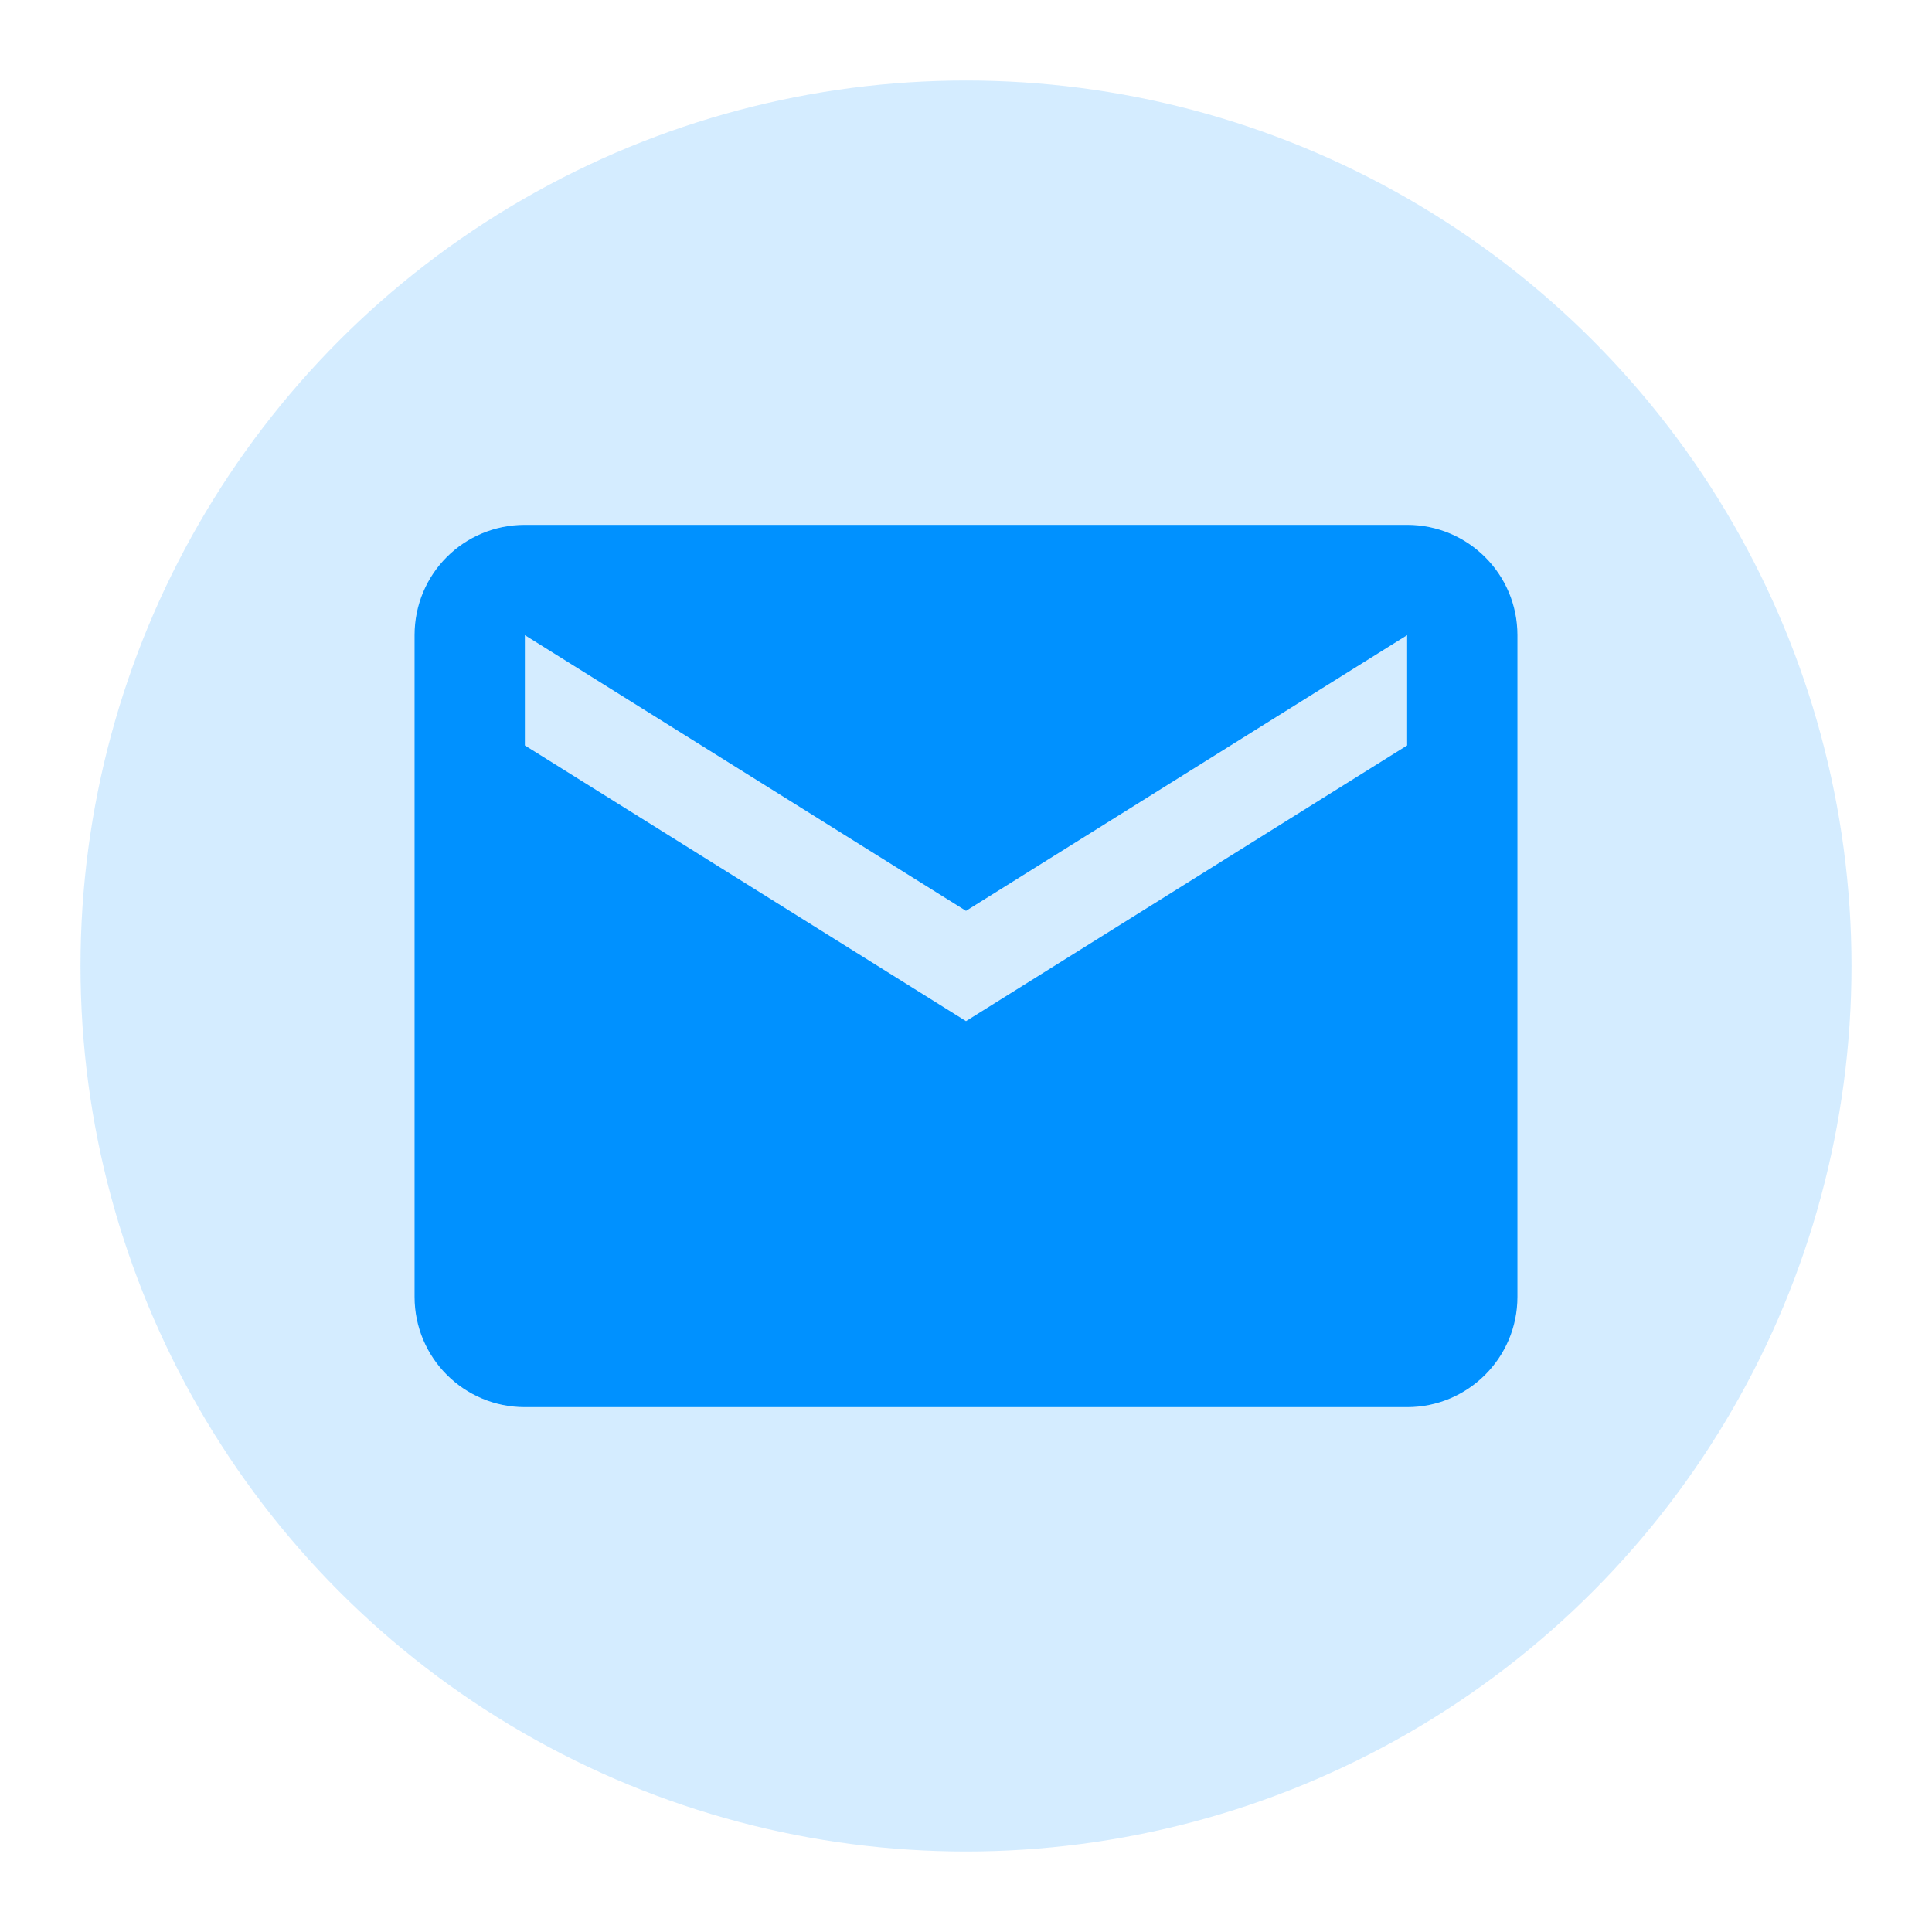
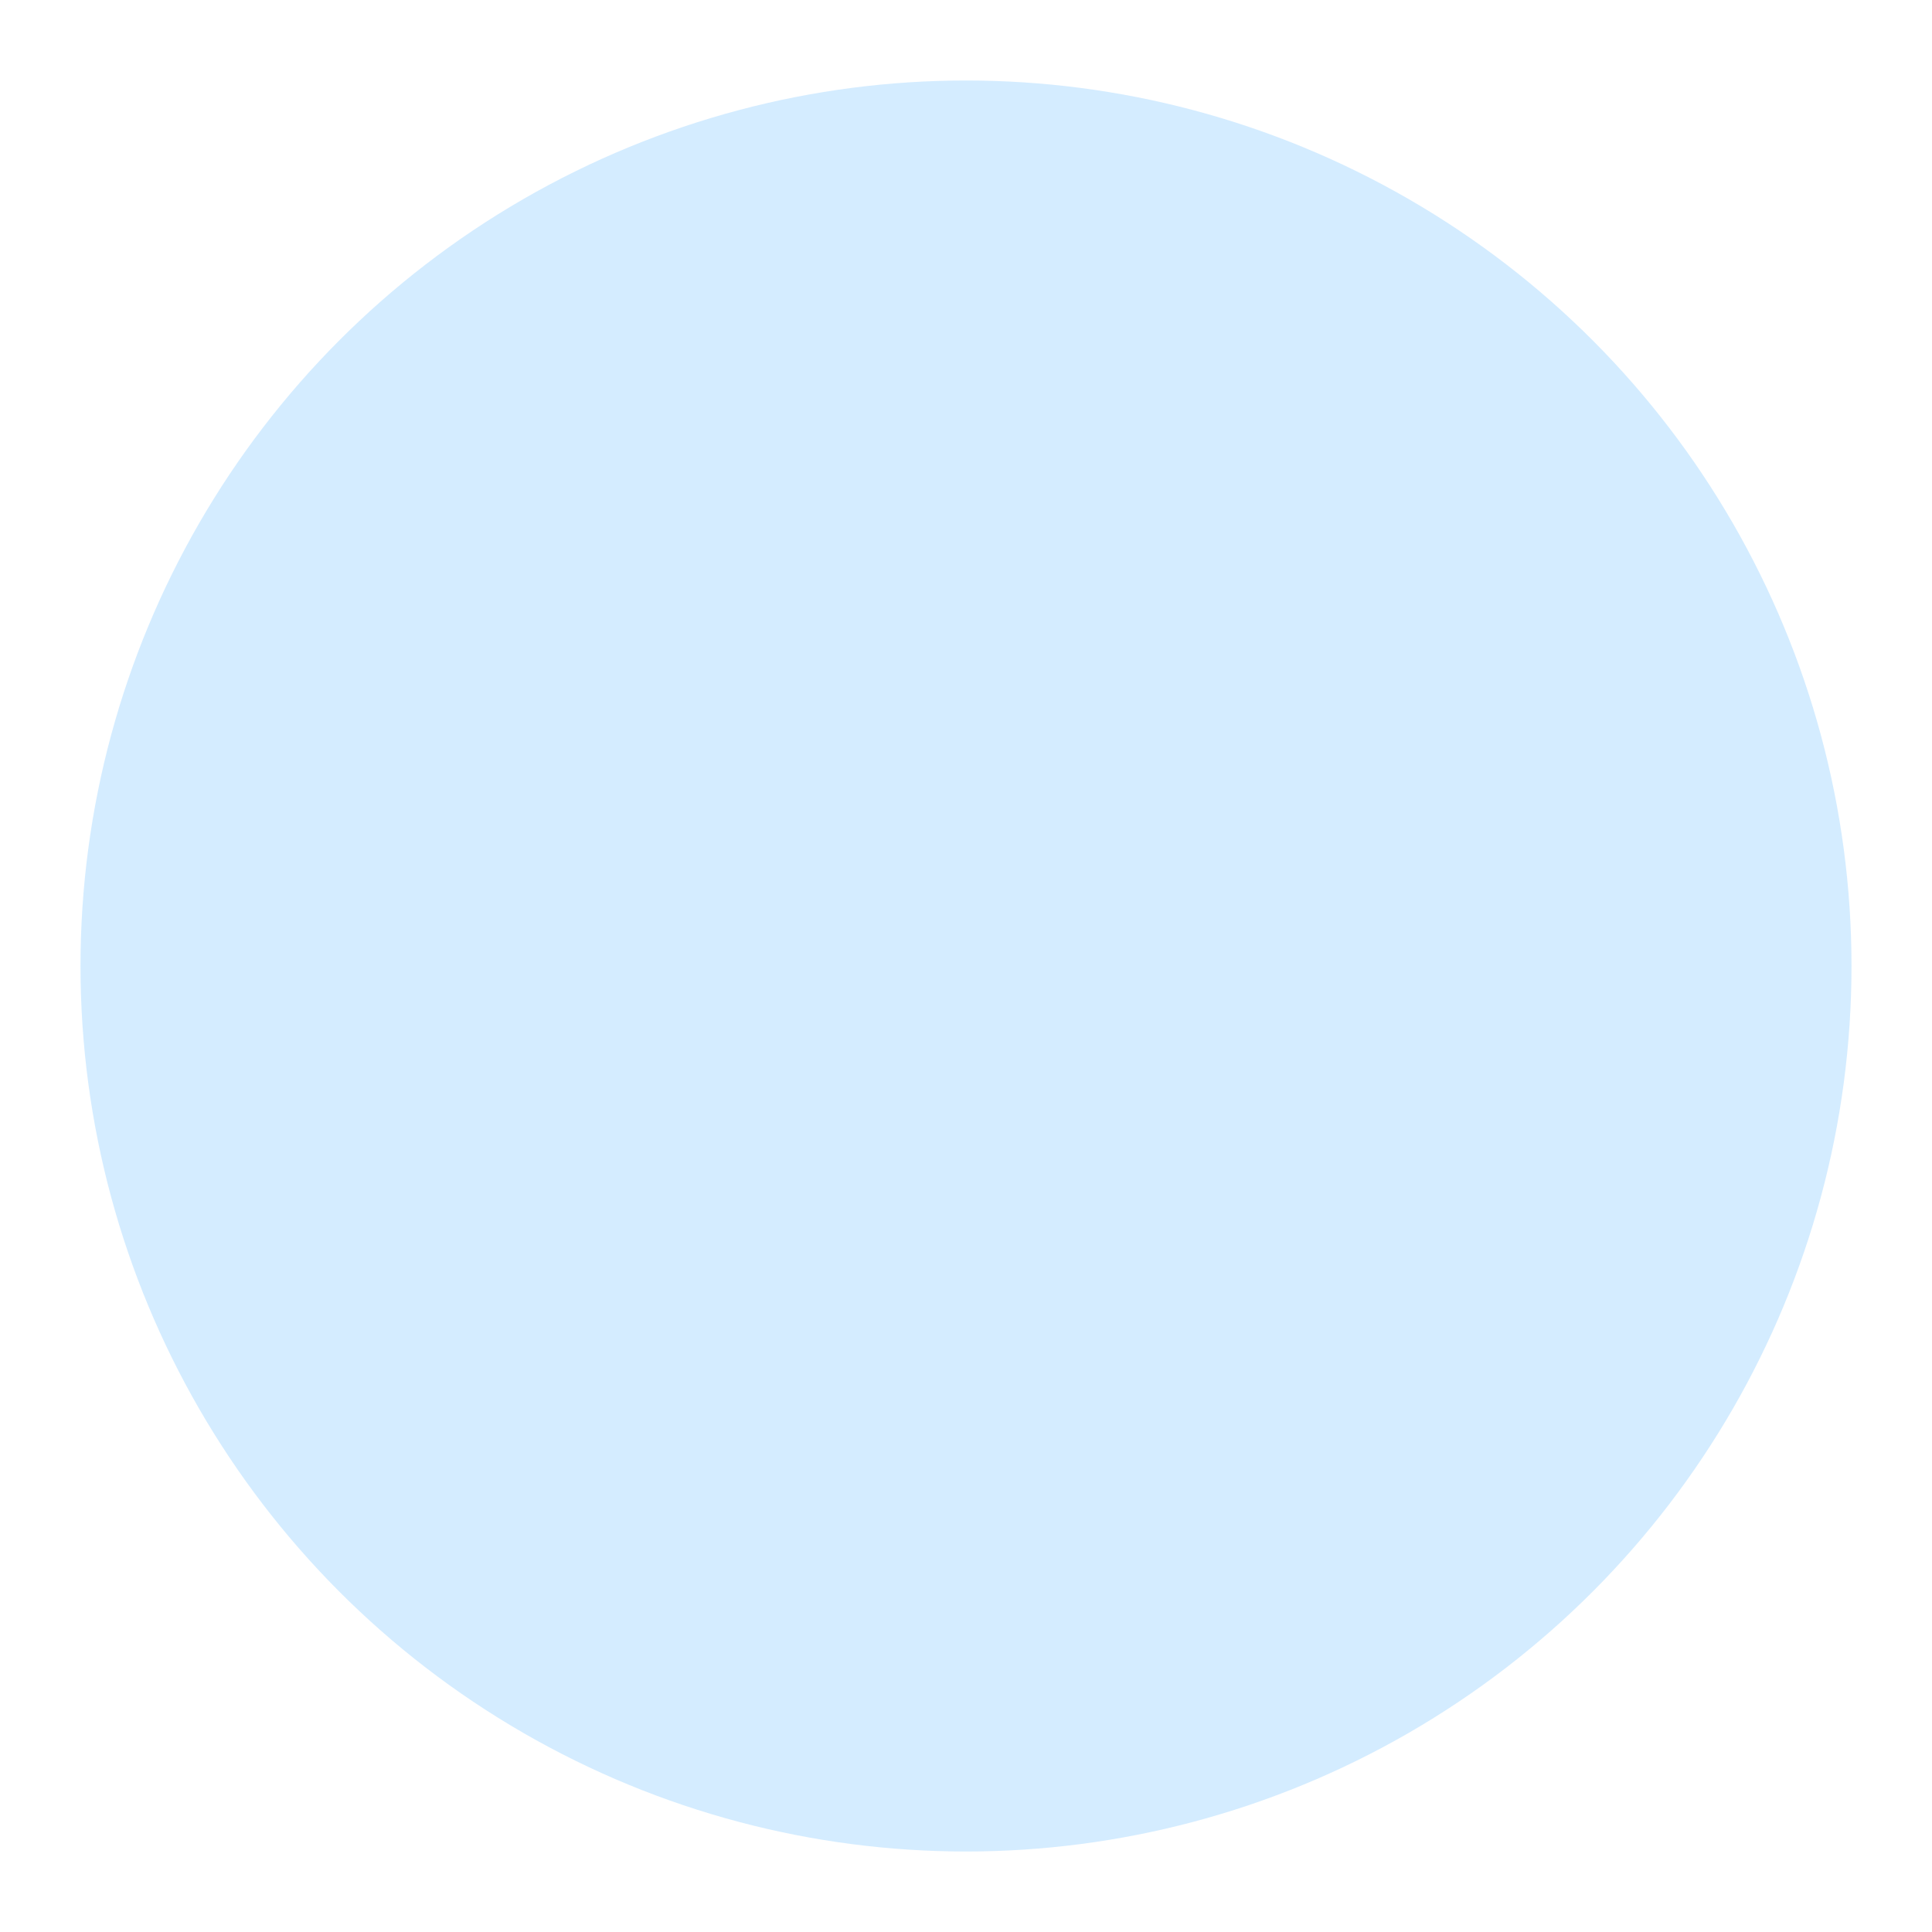
<svg xmlns="http://www.w3.org/2000/svg" viewBox="0 0 24 24">
  <defs>
-     <path id="path-0" style="fill: none;" d="M 60.674 246.067 C 235.698 268.863 308.678 282.022 380.899 282.022 C 397.036 279.954 403.912 270.787 407.865 270.787 L 407.865 271.91 C 408.457 272.502 408.397 273.565 408.989 274.157" />
-     <path id="path-1" style="fill: none;" d="M 60.674 246.067 C 235.698 268.863 308.678 282.022 380.899 282.022 C 397.036 279.954 403.912 270.787 407.865 270.787 L 407.865 271.91 C 408.457 272.502 408.397 273.565 408.989 274.157" />
-   </defs>
+     </defs>
  <circle style="fill: rgba(0, 145, 255, 0.17);" cx="12" cy="12" r="11" />
-   <path d="M 17.48 9.26 L 12 12.685 L 6.52 9.26 L 6.52 7.89 L 12 11.315 L 17.48 7.89 M 17.48 6.52 L 6.52 6.52 C 5.76 6.52 5.15 7.13 5.15 7.89 L 5.15 16.11 C 5.15 16.867 5.763 17.48 6.52 17.48 L 17.48 17.48 C 18.236 17.48 18.85 16.867 18.85 16.11 L 18.85 7.89 C 18.85 7.13 18.234 6.52 17.48 6.52 Z" style="fill: rgb(0, 145, 255);" />
</svg>